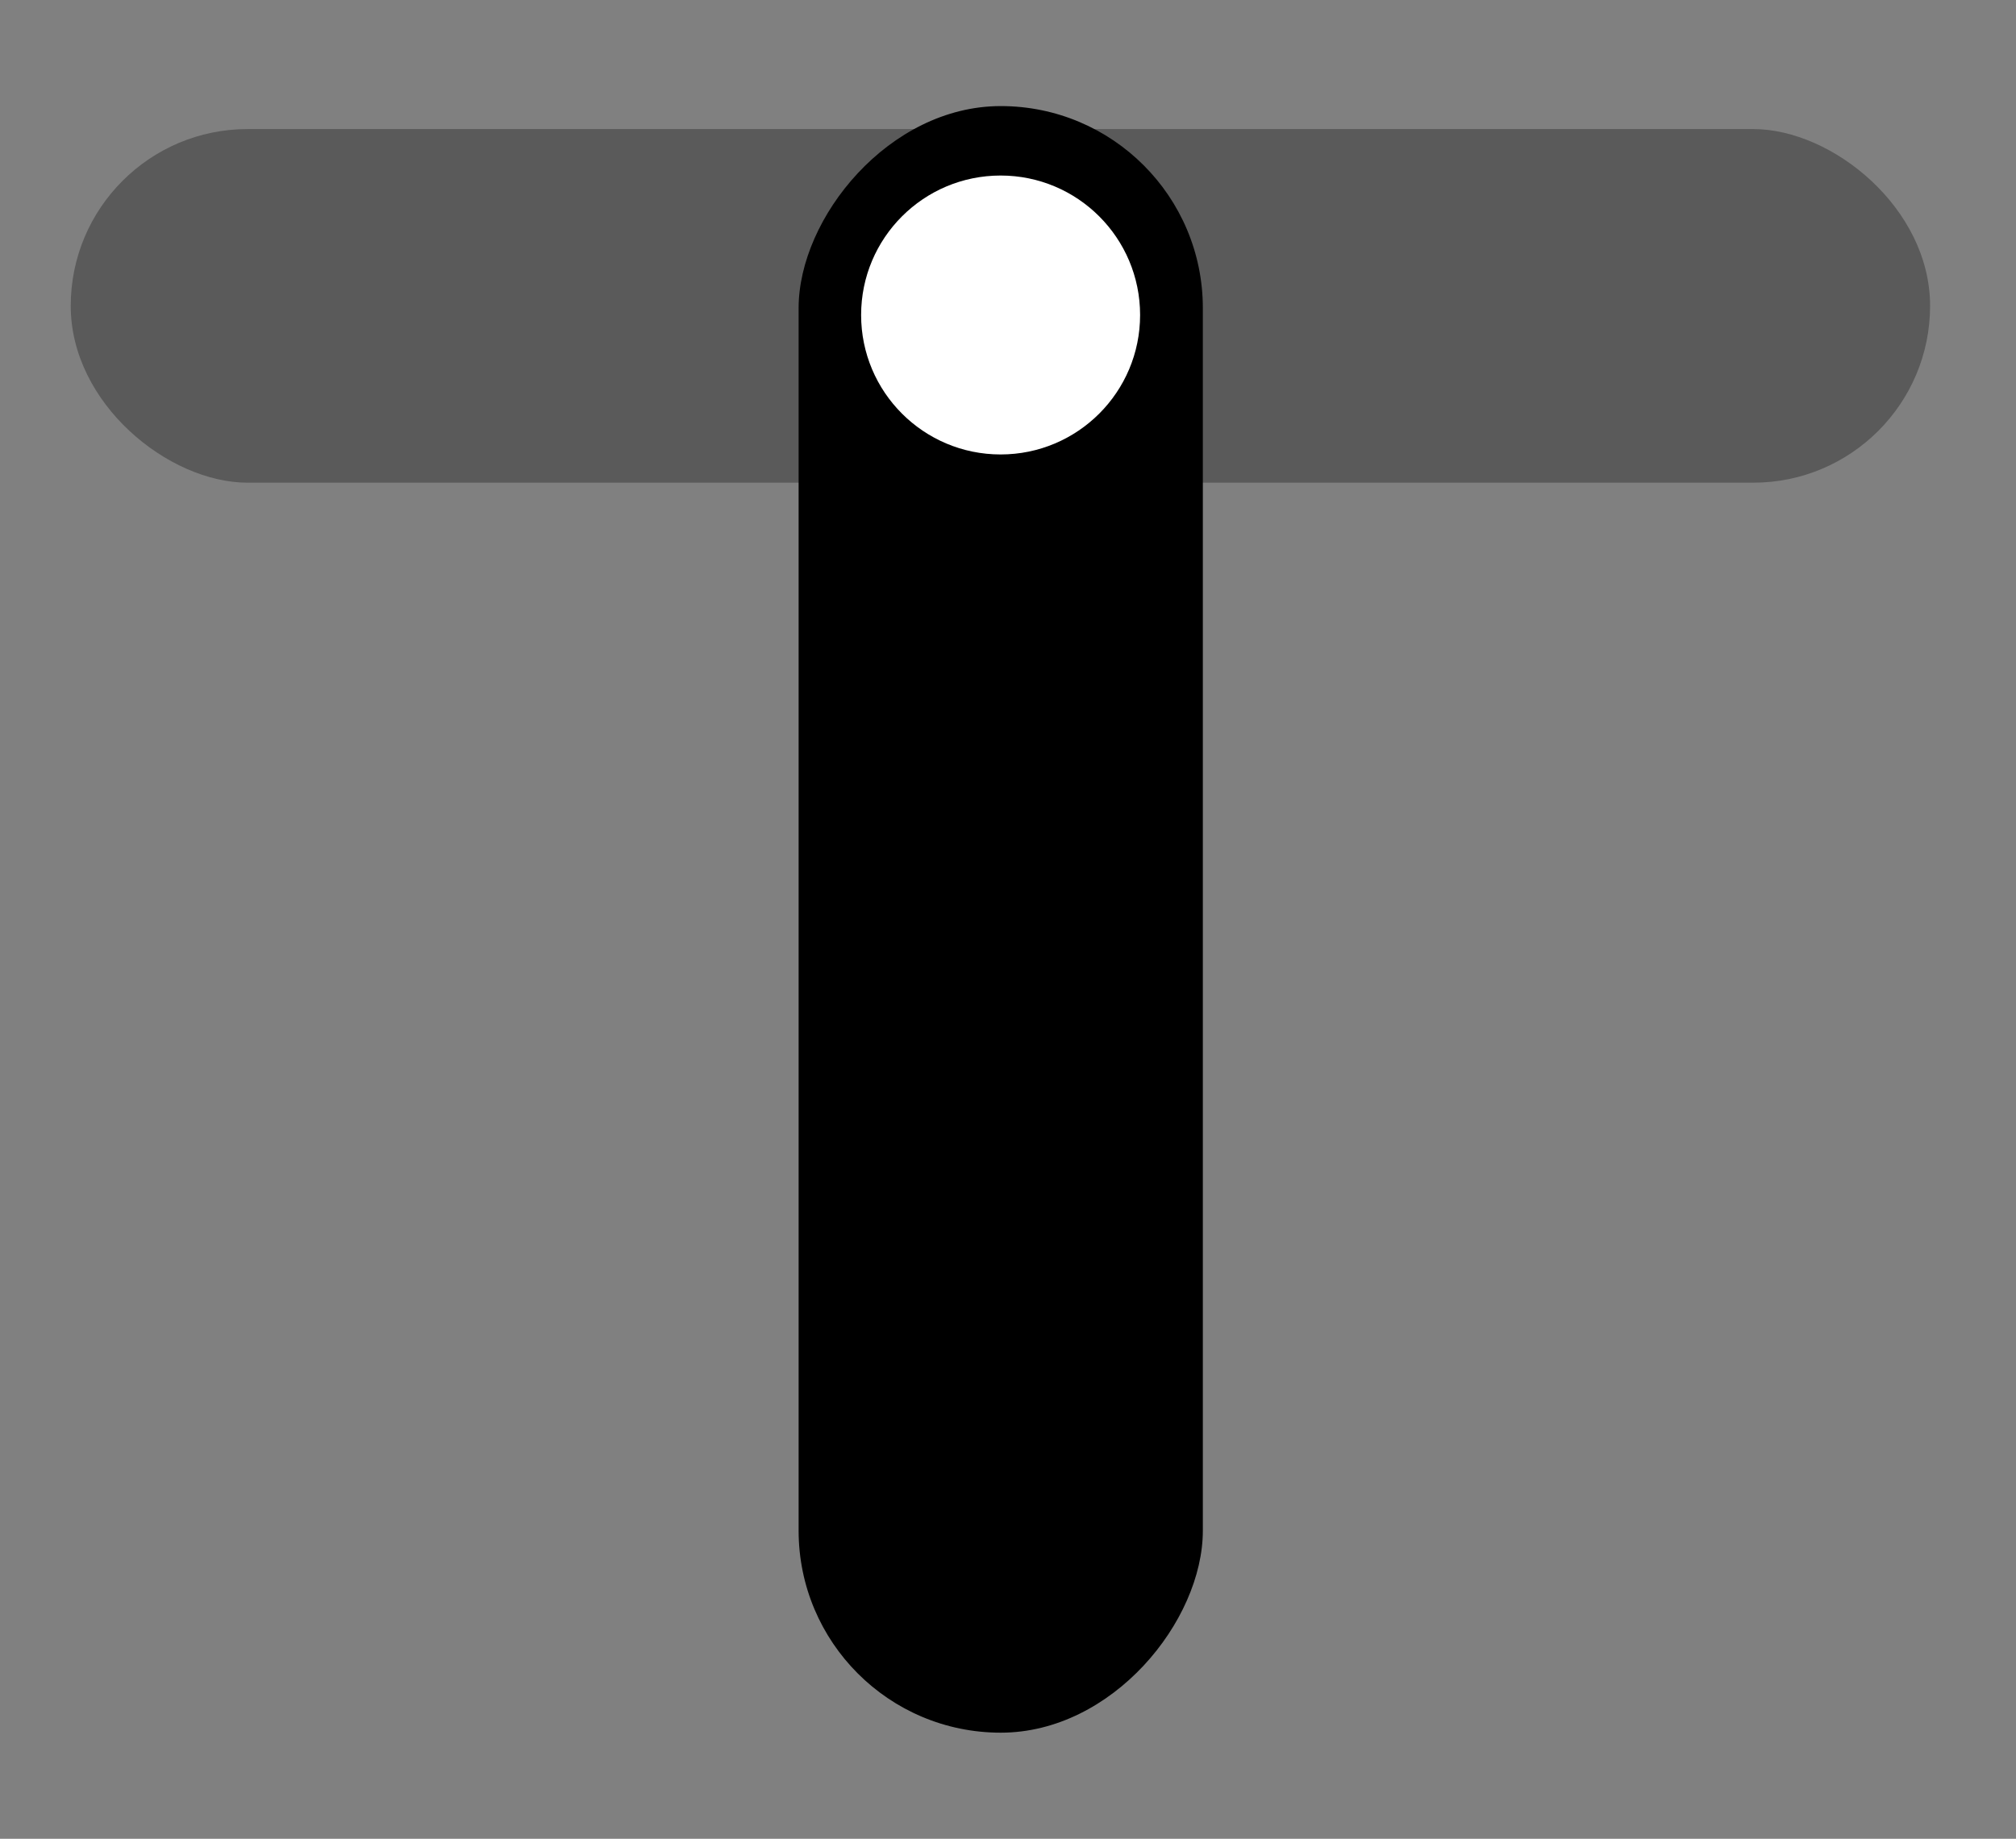
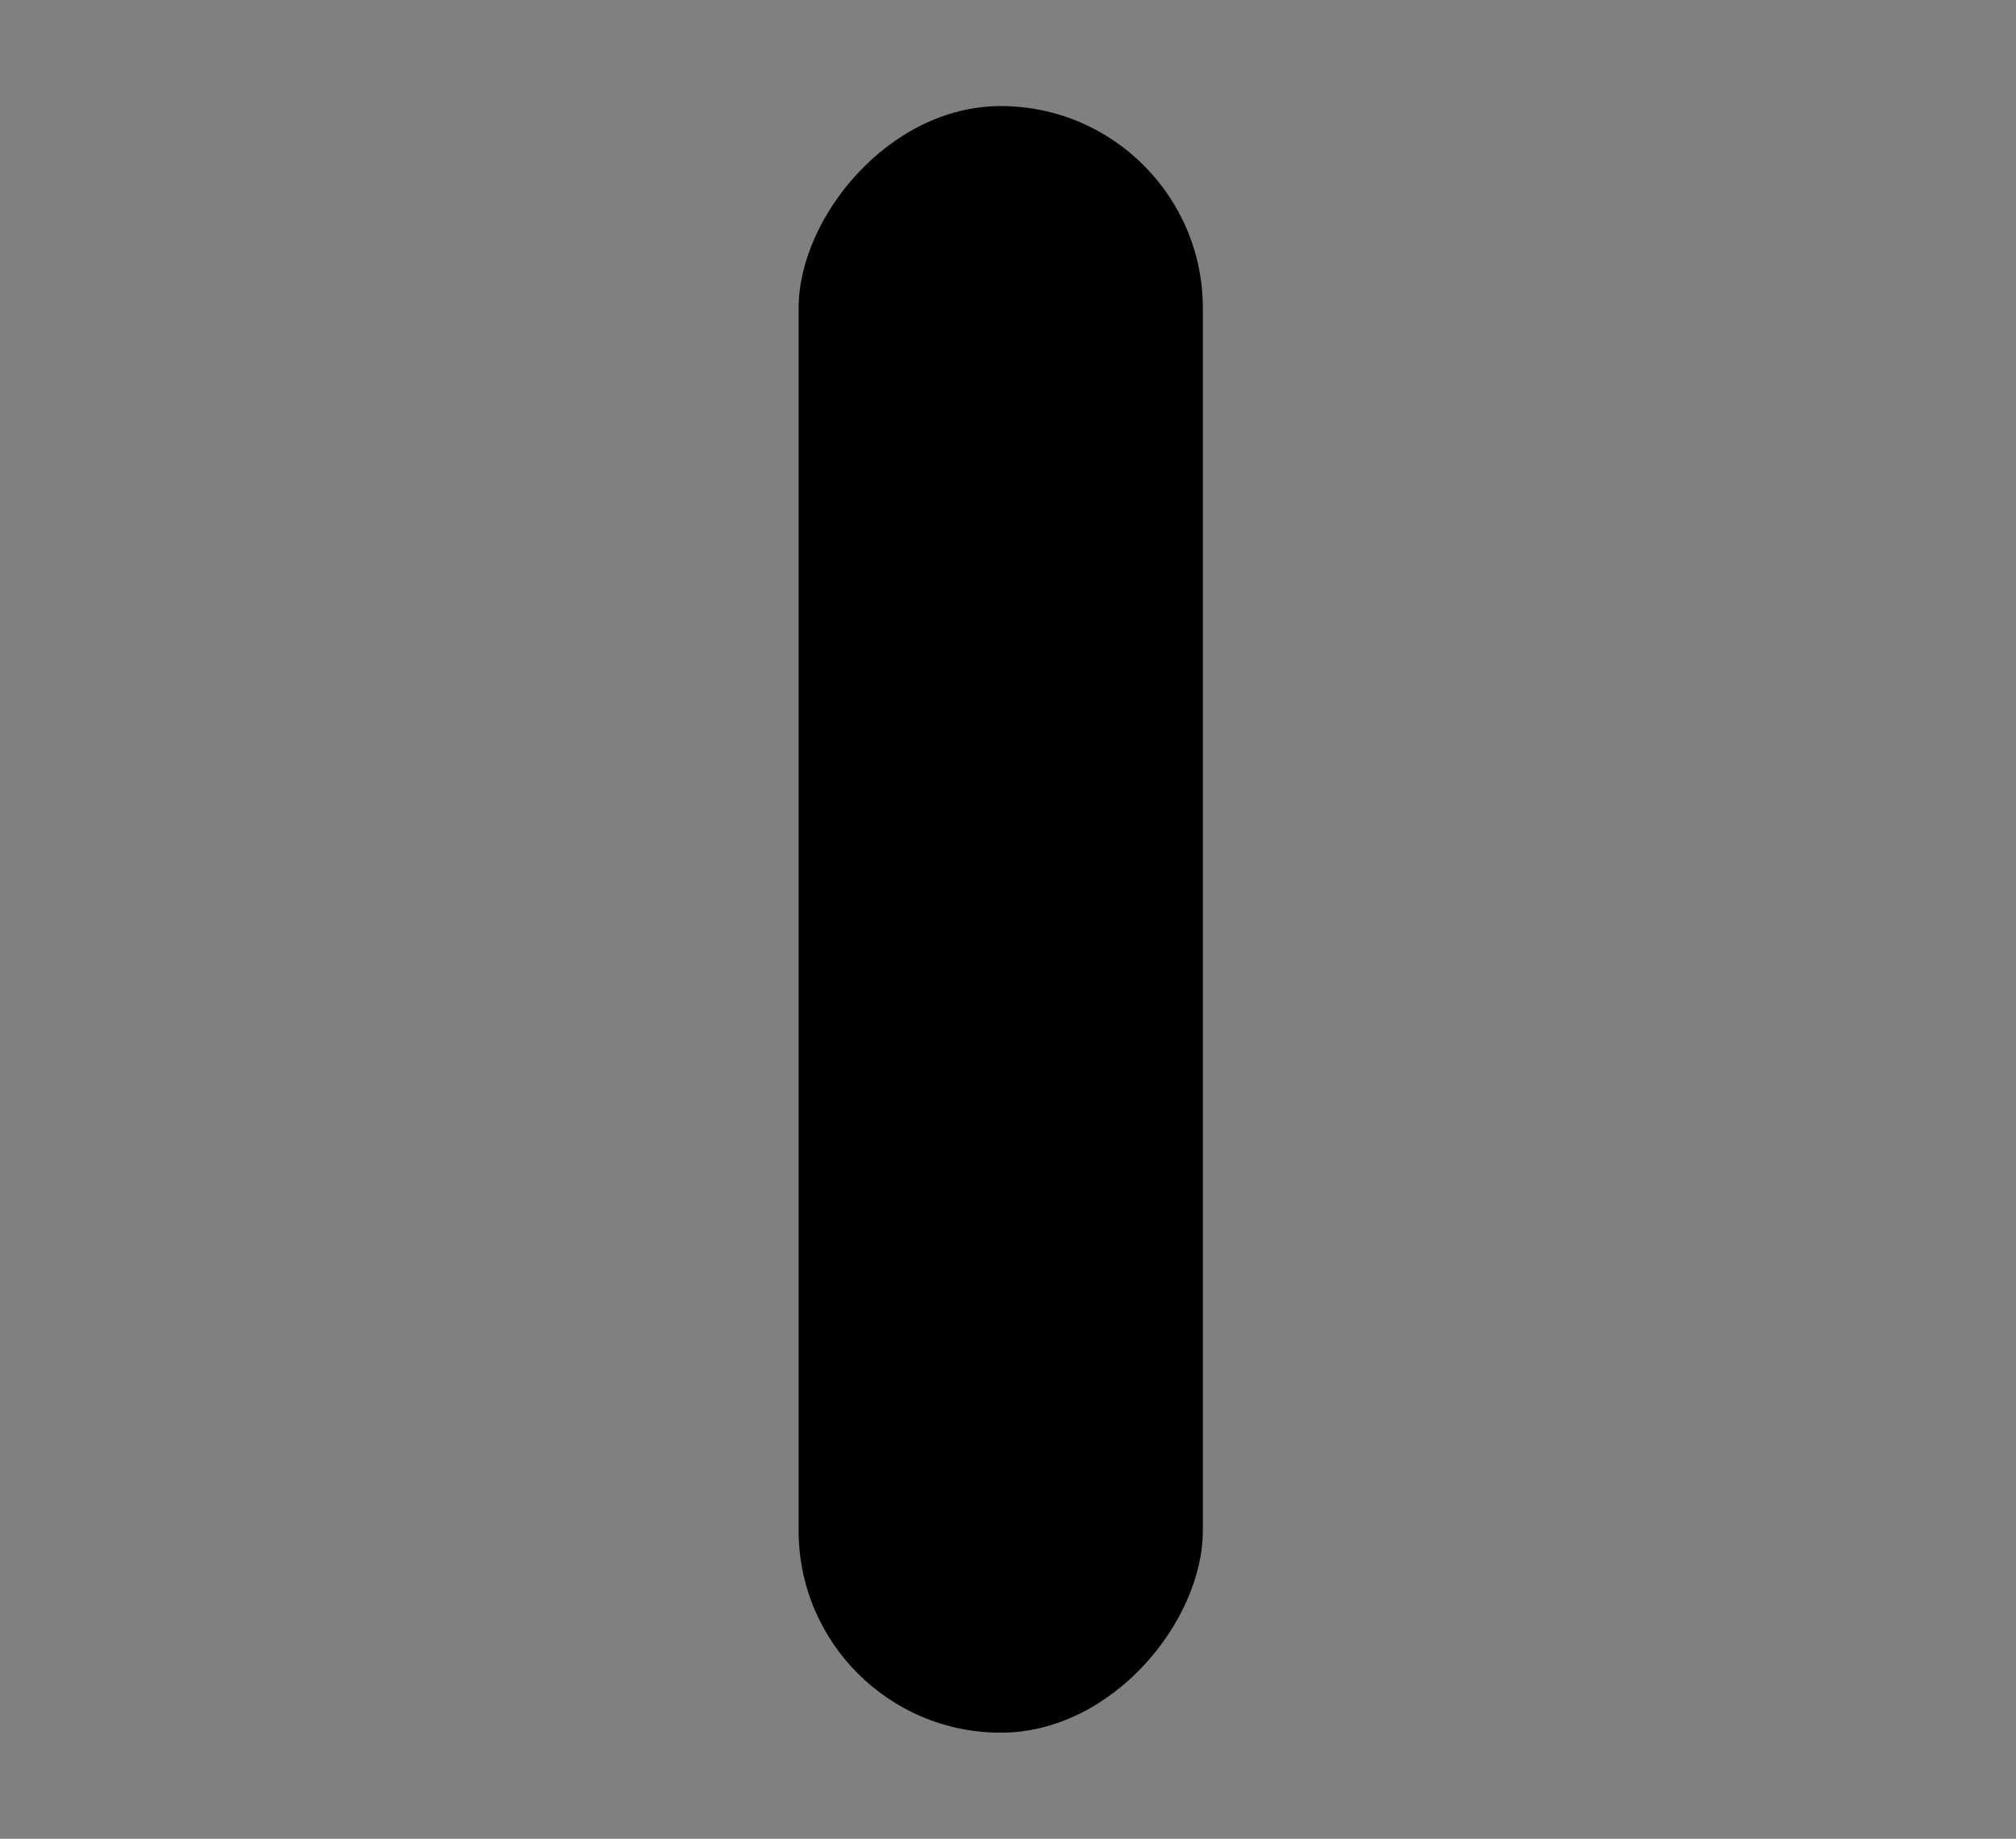
<svg xmlns="http://www.w3.org/2000/svg" viewBox="0 0 57 52" fill="none">
  <rect x="0" y="0" width="57" height="52" fill="#808080" stroke="none" />
  <rect width="11.429" height="46" rx="5.714" transform="matrix(1 0 0 -1 22.58 49)" fill="black" />
-   <rect width="10" height="52.571" rx="5" transform="matrix(-2.94966e-08 1 1 2.25834e-08 2 3.65)" fill="black" fill-opacity="0.3" />
-   <ellipse cx="3.944" cy="3.944" rx="3.944" ry="3.944" transform="matrix(-2.94966e-08 1 1 2.25834e-08 24.347 4.964)" fill="white" />
</svg>